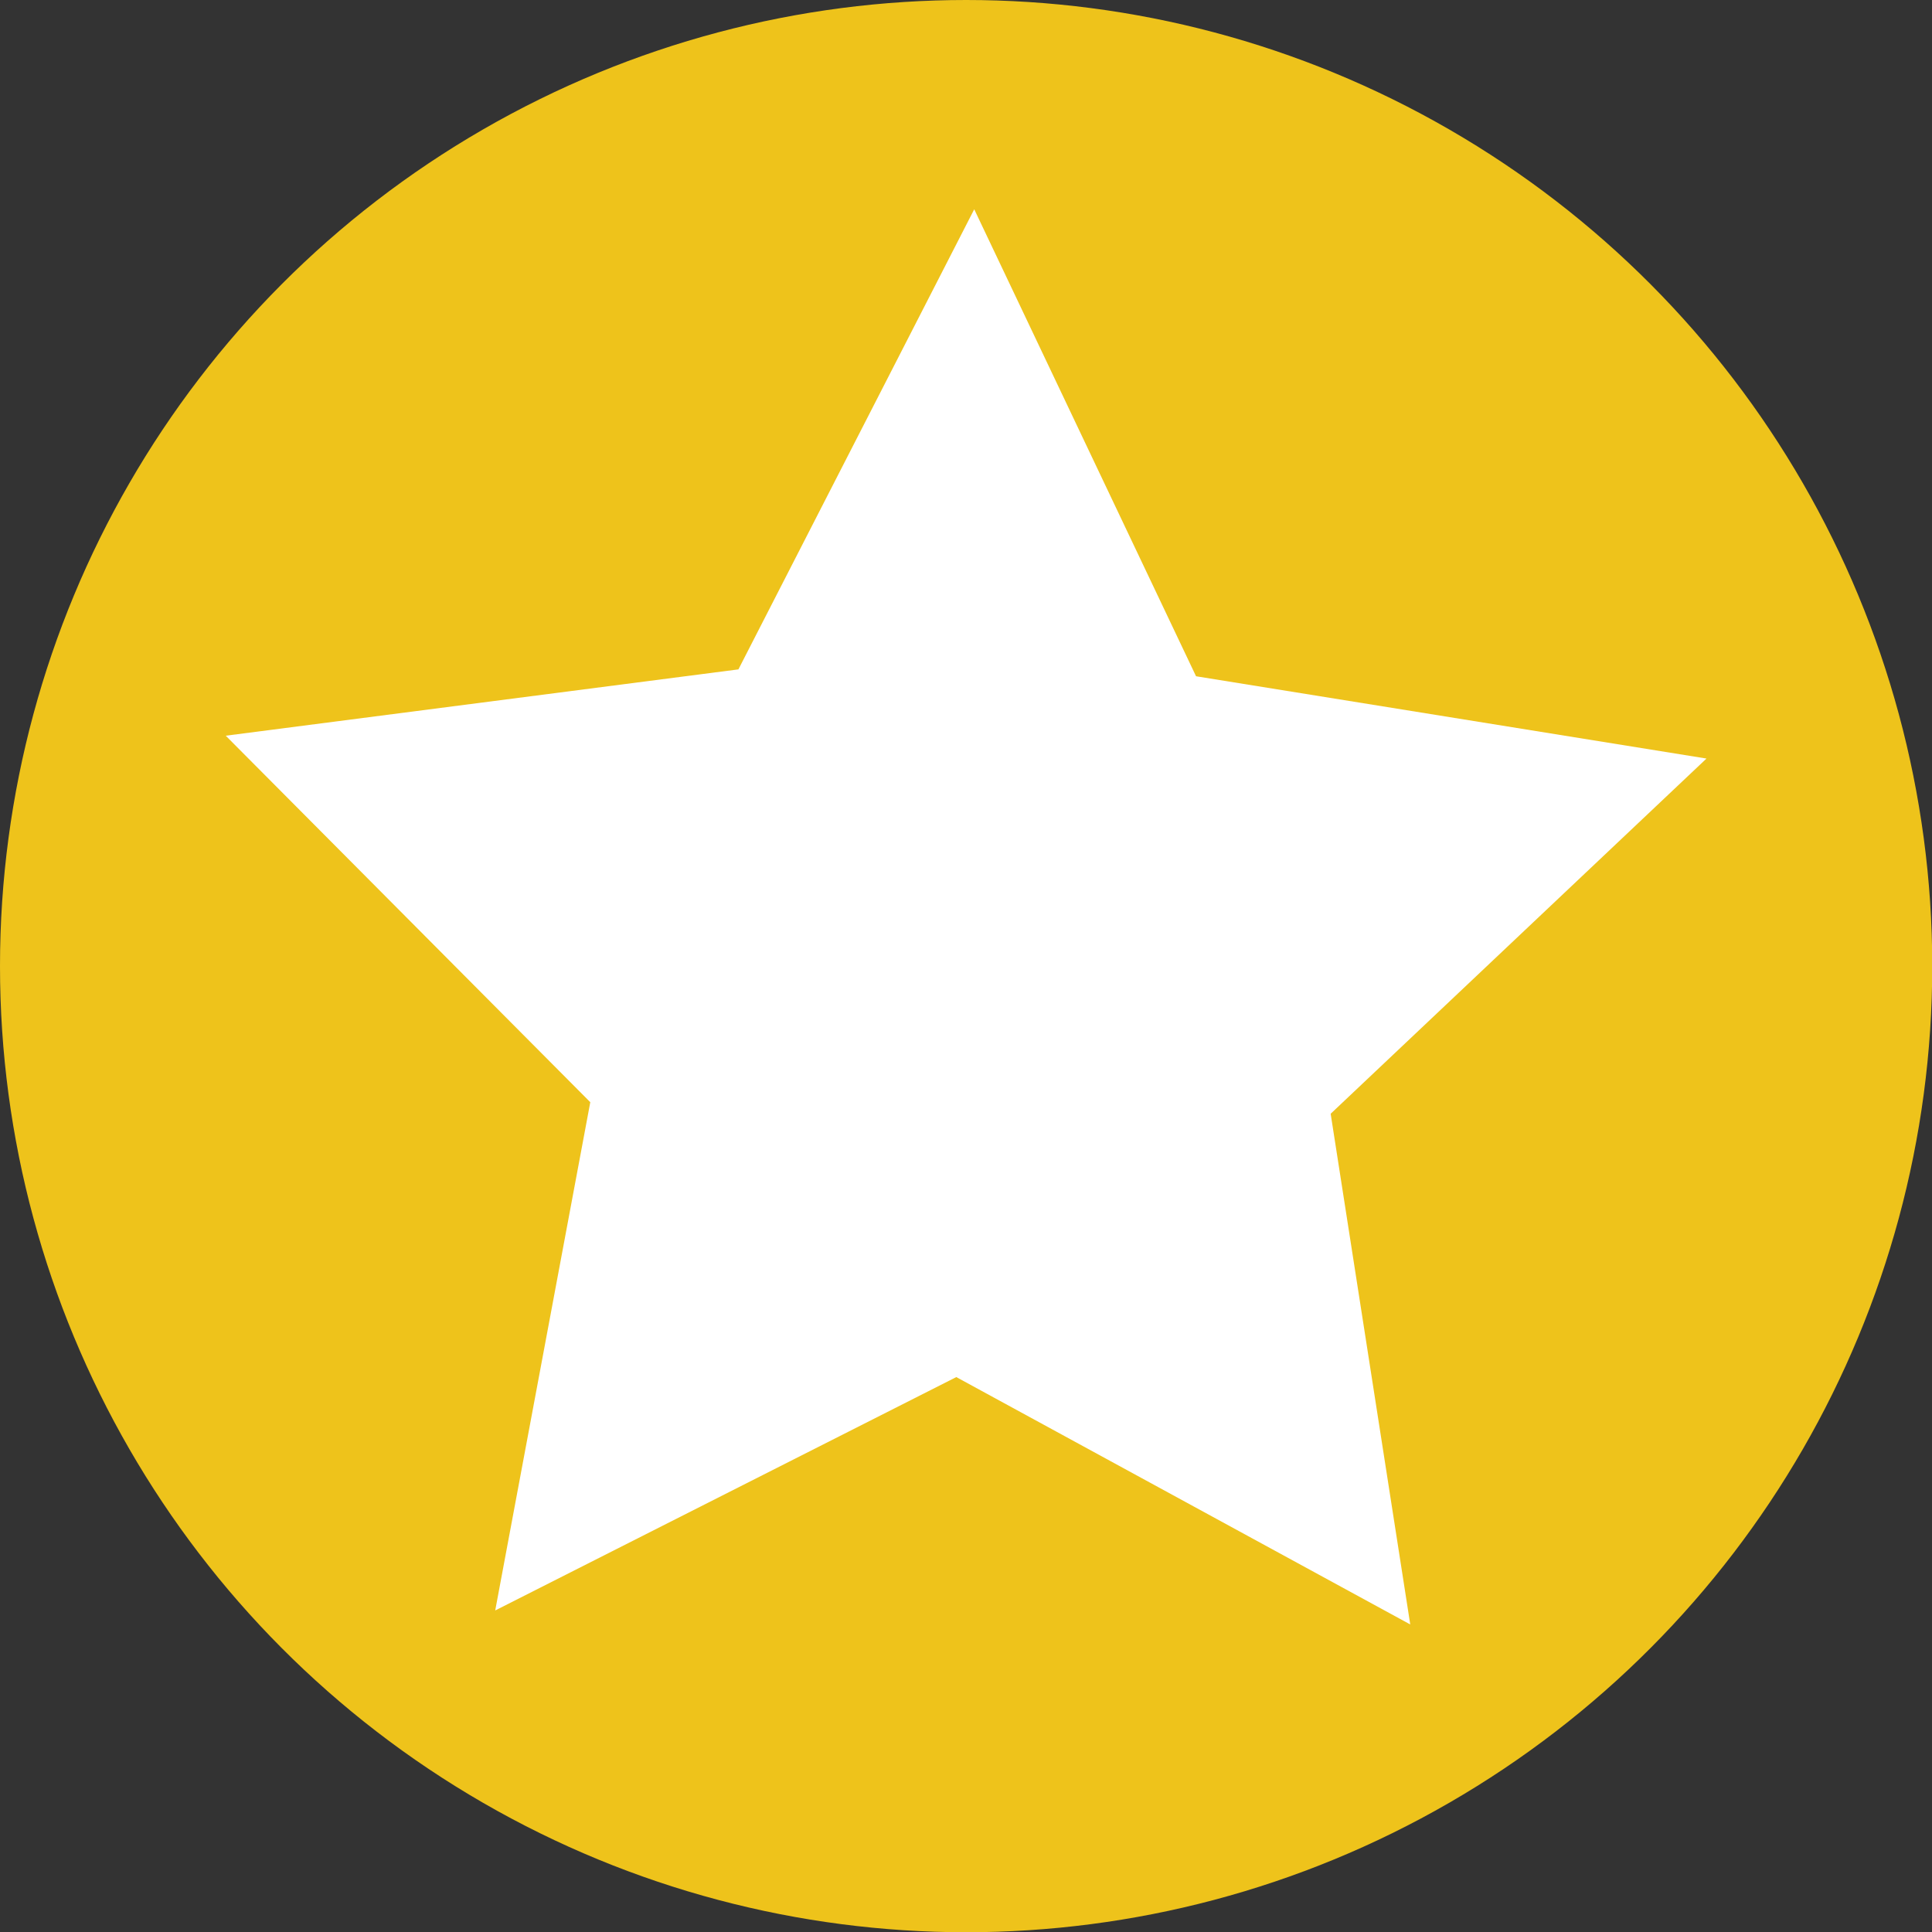
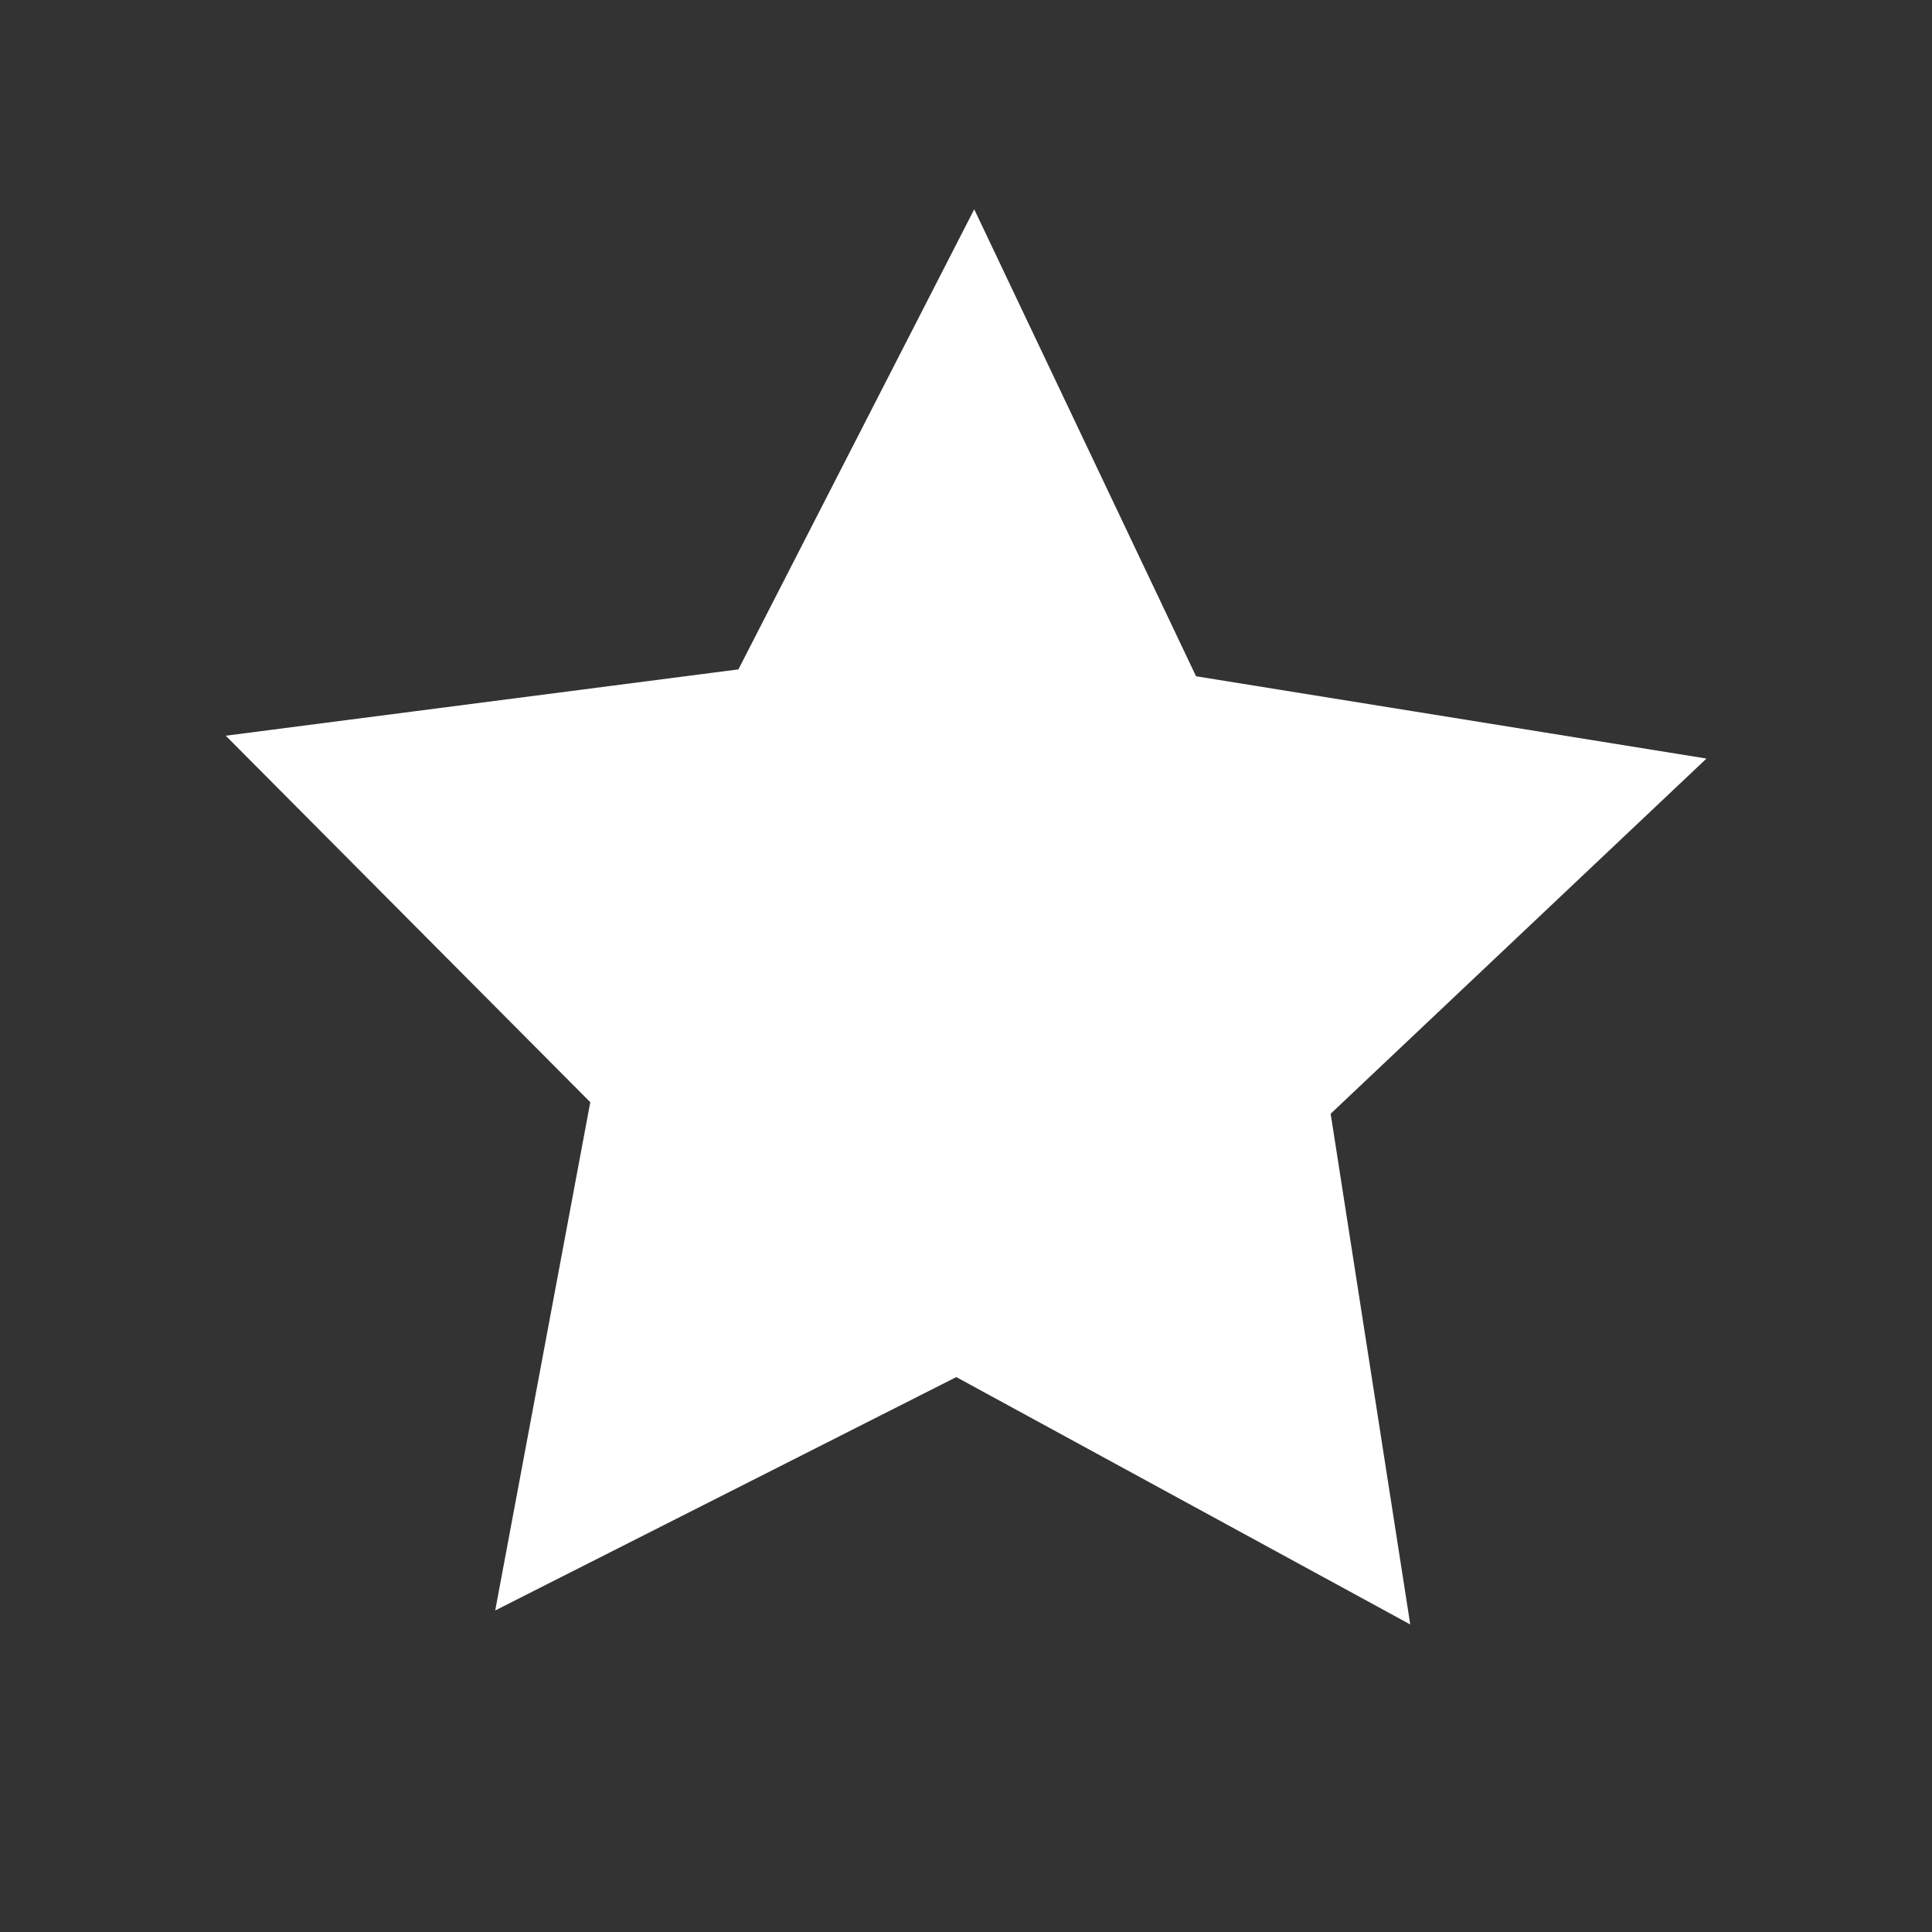
<svg xmlns="http://www.w3.org/2000/svg" id="Layer_2" viewBox="0 0 78.65 78.65">
  <rect x="0" y="0" width="78.65" height="78.65" fill="#333333" stroke="none" />
  <defs>
    <style>.cls-1{fill:#eec31b;}.cls-2{fill:#fff;}</style>
  </defs>
  <g id="Layer_1-2">
-     <circle class="cls-1" cx="39.33" cy="39.33" r="39.33" />
    <polygon class="cls-2" points="57.41 66.13 38.93 56.06 20.16 65.56 24.03 44.87 9.19 29.95 30.06 27.25 39.66 8.52 48.69 27.53 69.47 30.88 54.17 45.34 57.41 66.13" />
  </g>
</svg>